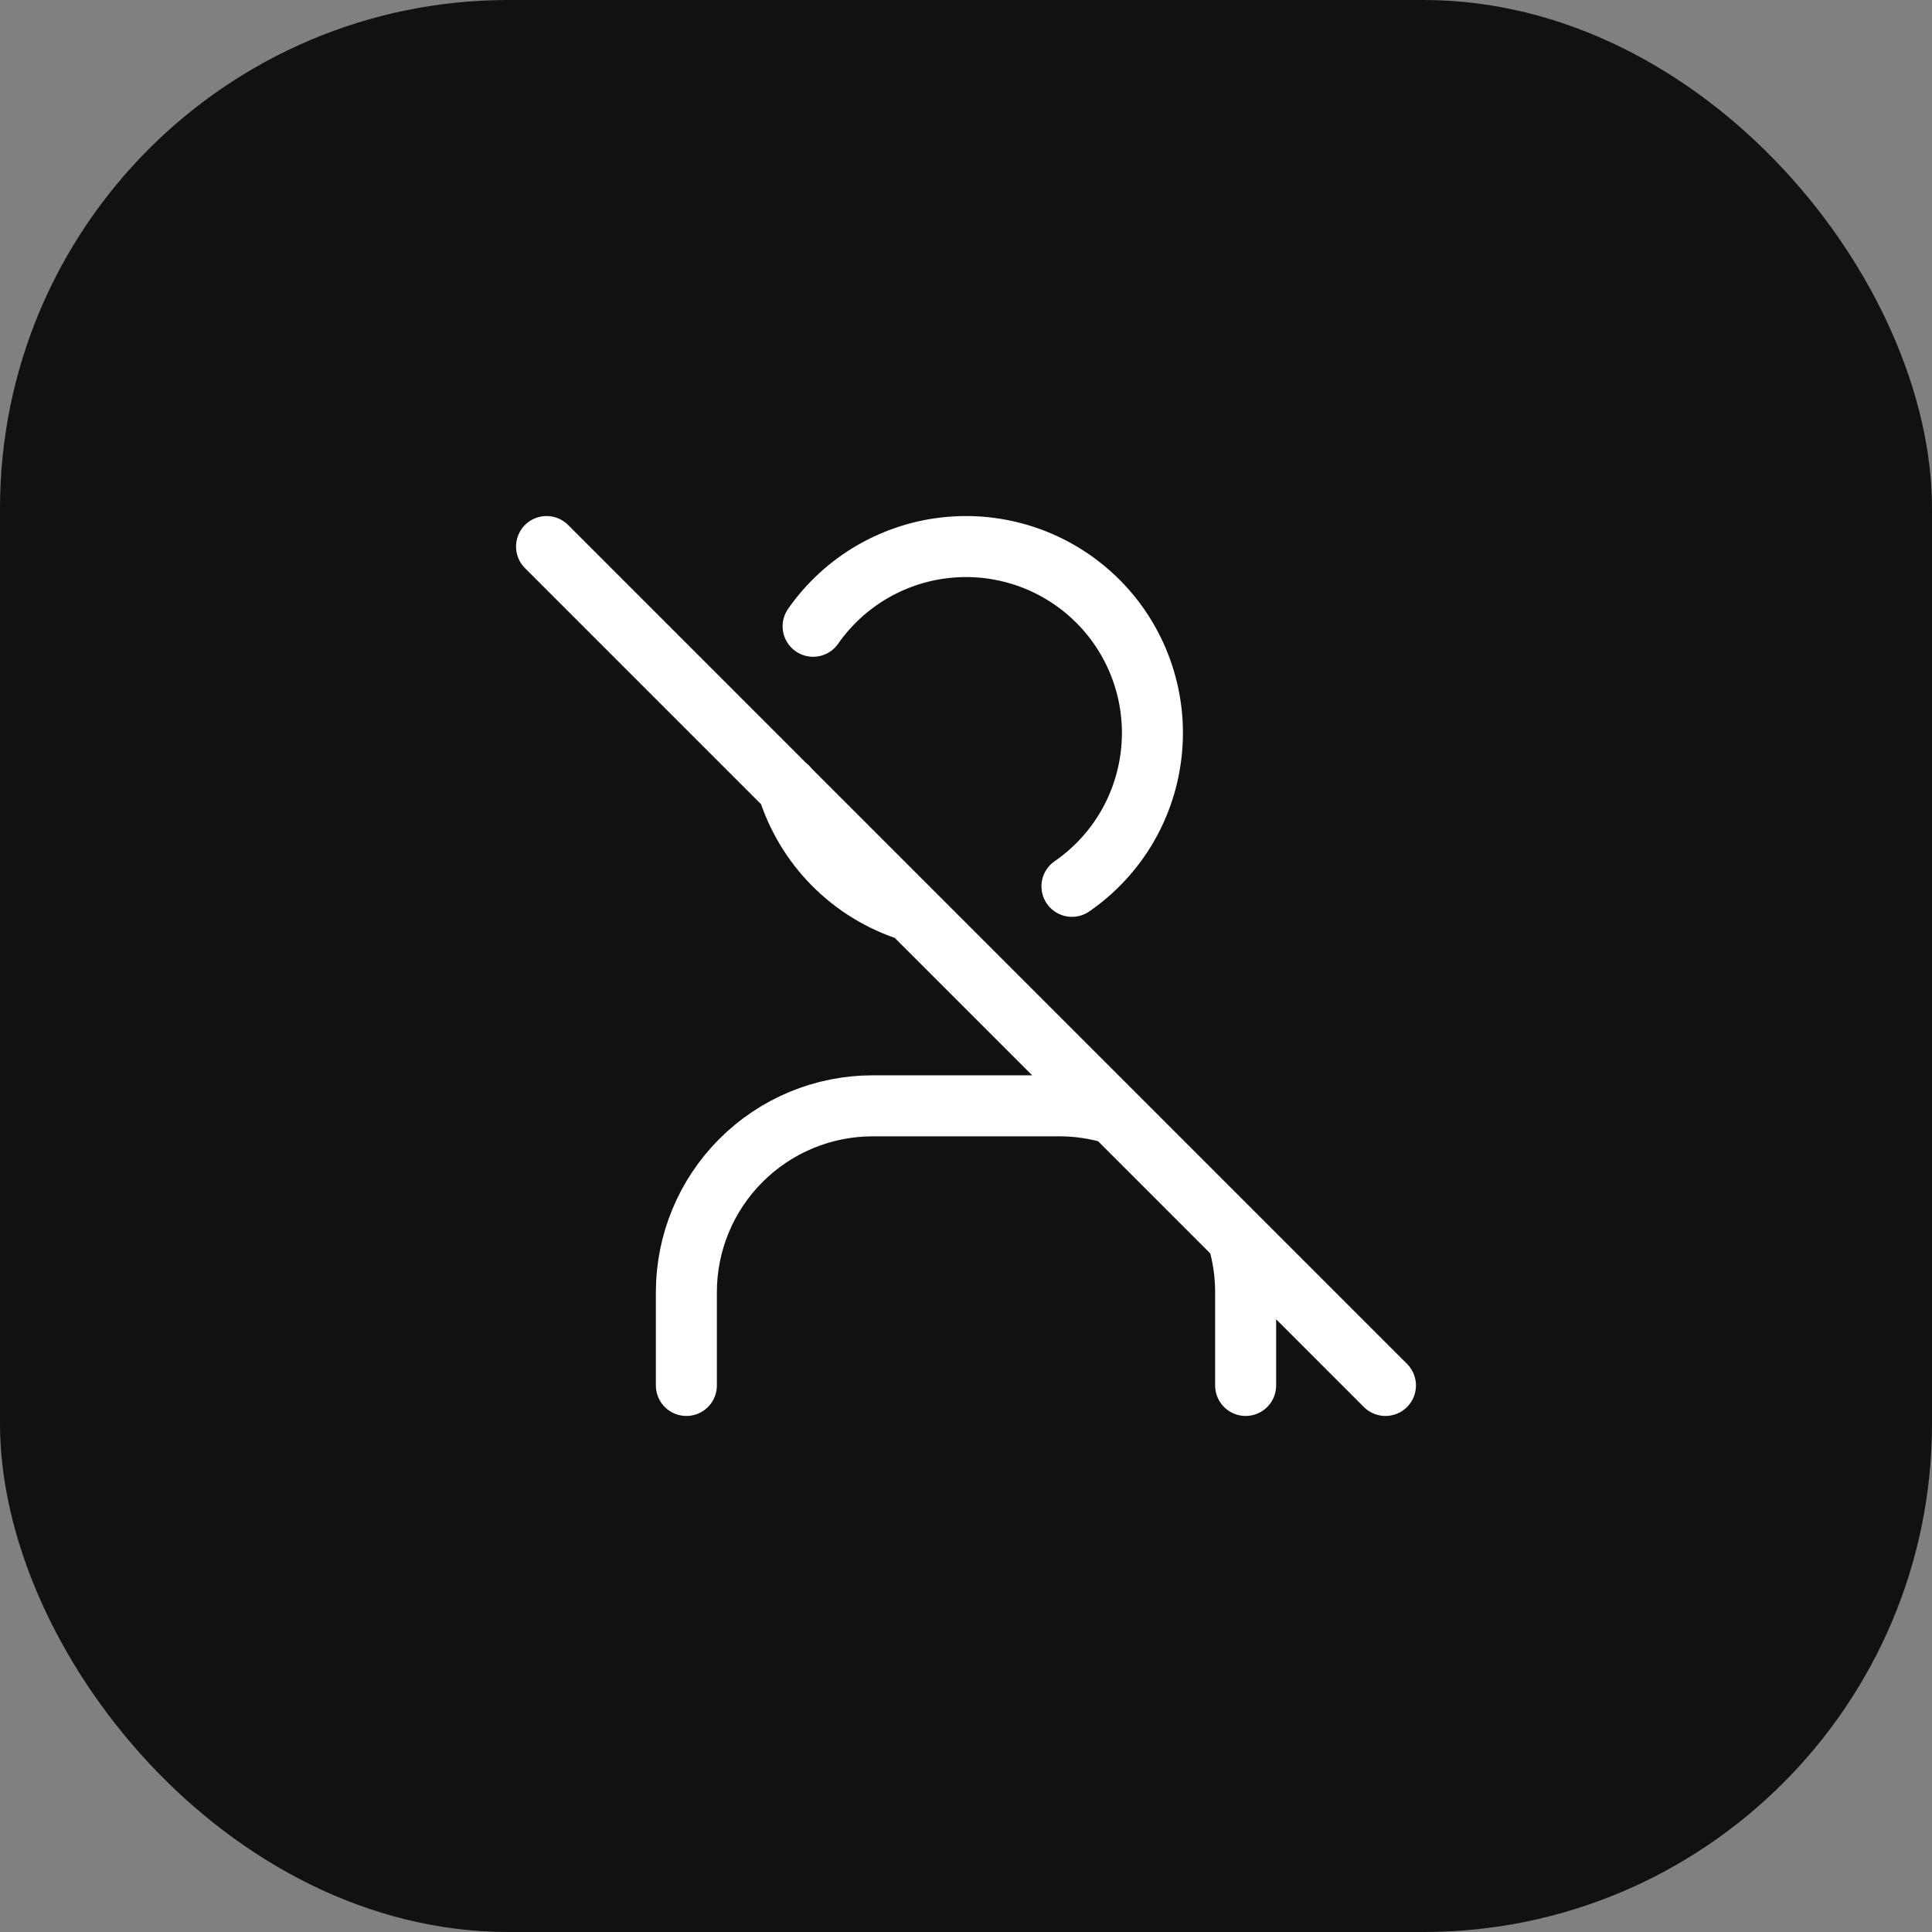
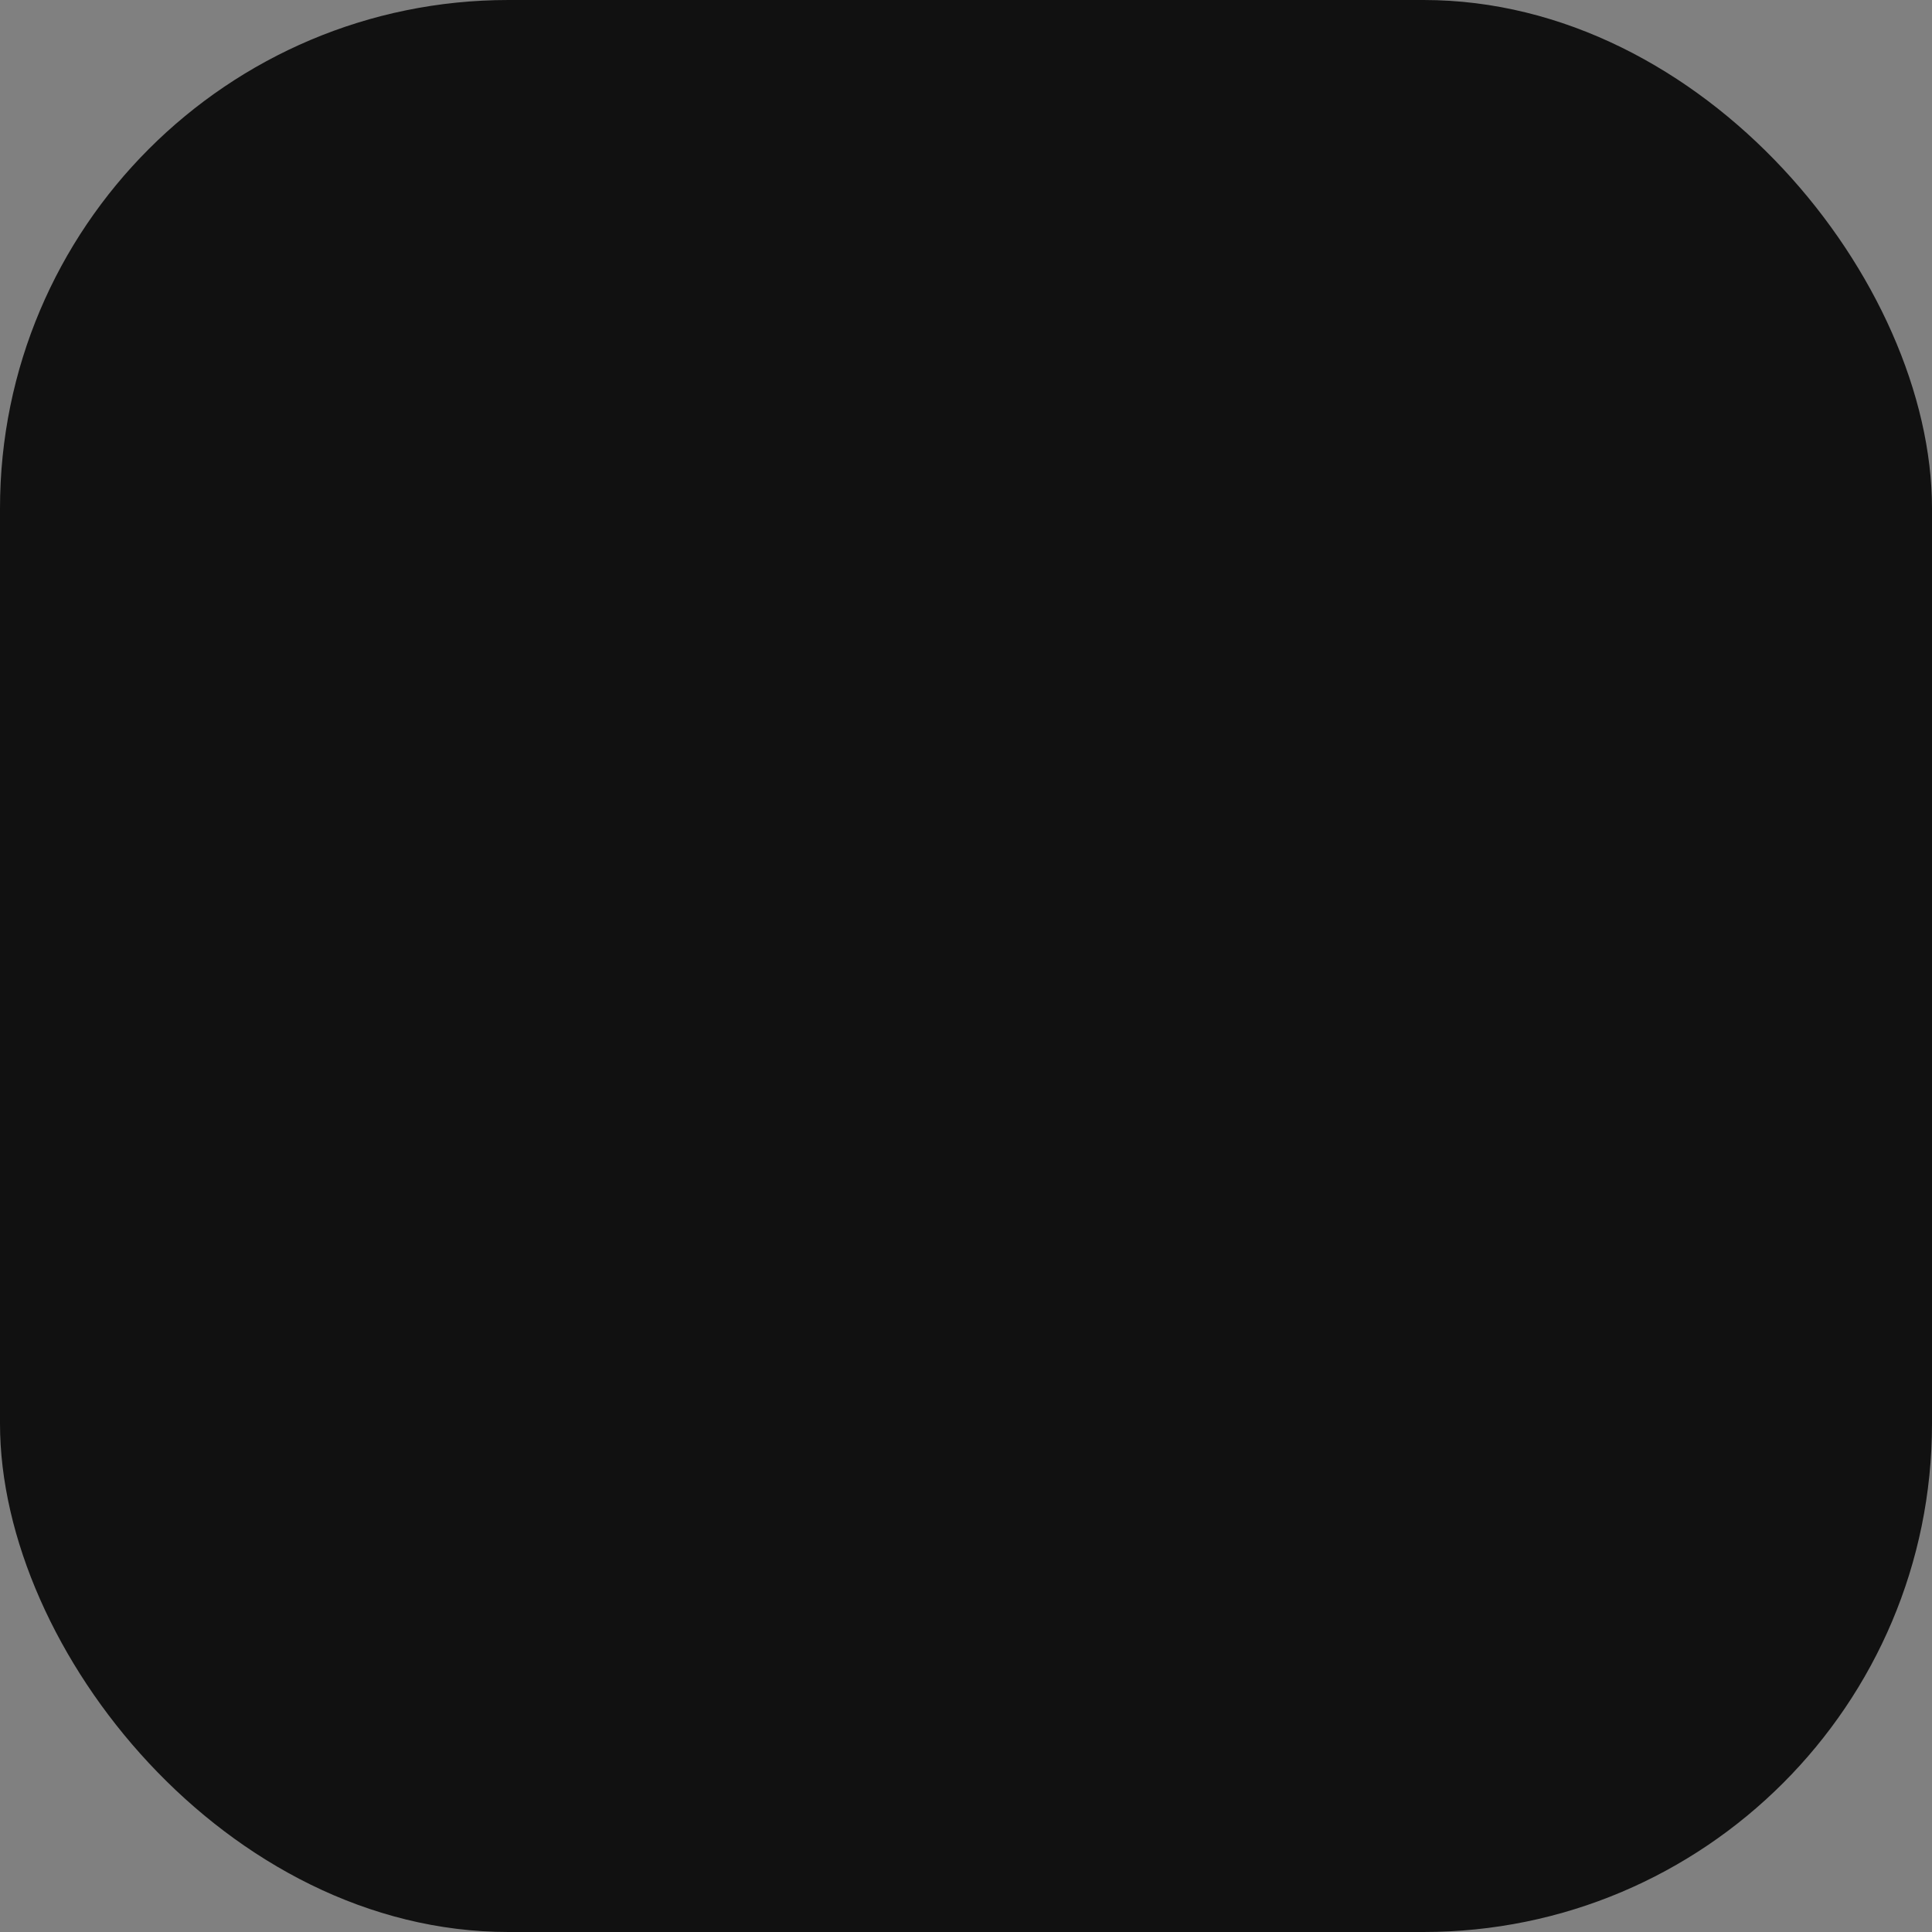
<svg xmlns="http://www.w3.org/2000/svg" width="38" height="38" viewBox="0 0 38 38" fill="none">
  <rect x="0" y="0" width="38" height="38" fill="#808080" stroke="none" />
  <rect width="38" height="38" rx="10" fill="#111111" />
-   <path d="M21.084 17.433C21.526 17.128 21.895 16.73 22.166 16.267C22.437 15.803 22.602 15.286 22.651 14.752C22.701 14.218 22.632 13.679 22.45 13.174C22.268 12.669 21.978 12.21 21.599 11.83C21.22 11.45 20.763 11.157 20.259 10.973C19.755 10.789 19.217 10.717 18.682 10.764C18.147 10.81 17.63 10.974 17.165 11.242C16.7 11.511 16.3 11.878 15.993 12.318M15.491 15.484C15.665 16.053 15.974 16.571 16.392 16.994C16.811 17.417 17.326 17.733 17.893 17.913M13.5 27.25V25.417C13.5 24.444 13.886 23.512 14.574 22.824C15.262 22.136 16.194 21.75 17.167 21.75H20.833C21.189 21.75 21.544 21.801 21.885 21.903M24.346 24.361C24.449 24.703 24.5 25.059 24.5 25.417V27.25M10.75 10.75L27.25 27.25" stroke="white" stroke-width="1.2" stroke-linecap="round" stroke-linejoin="round" />
</svg>